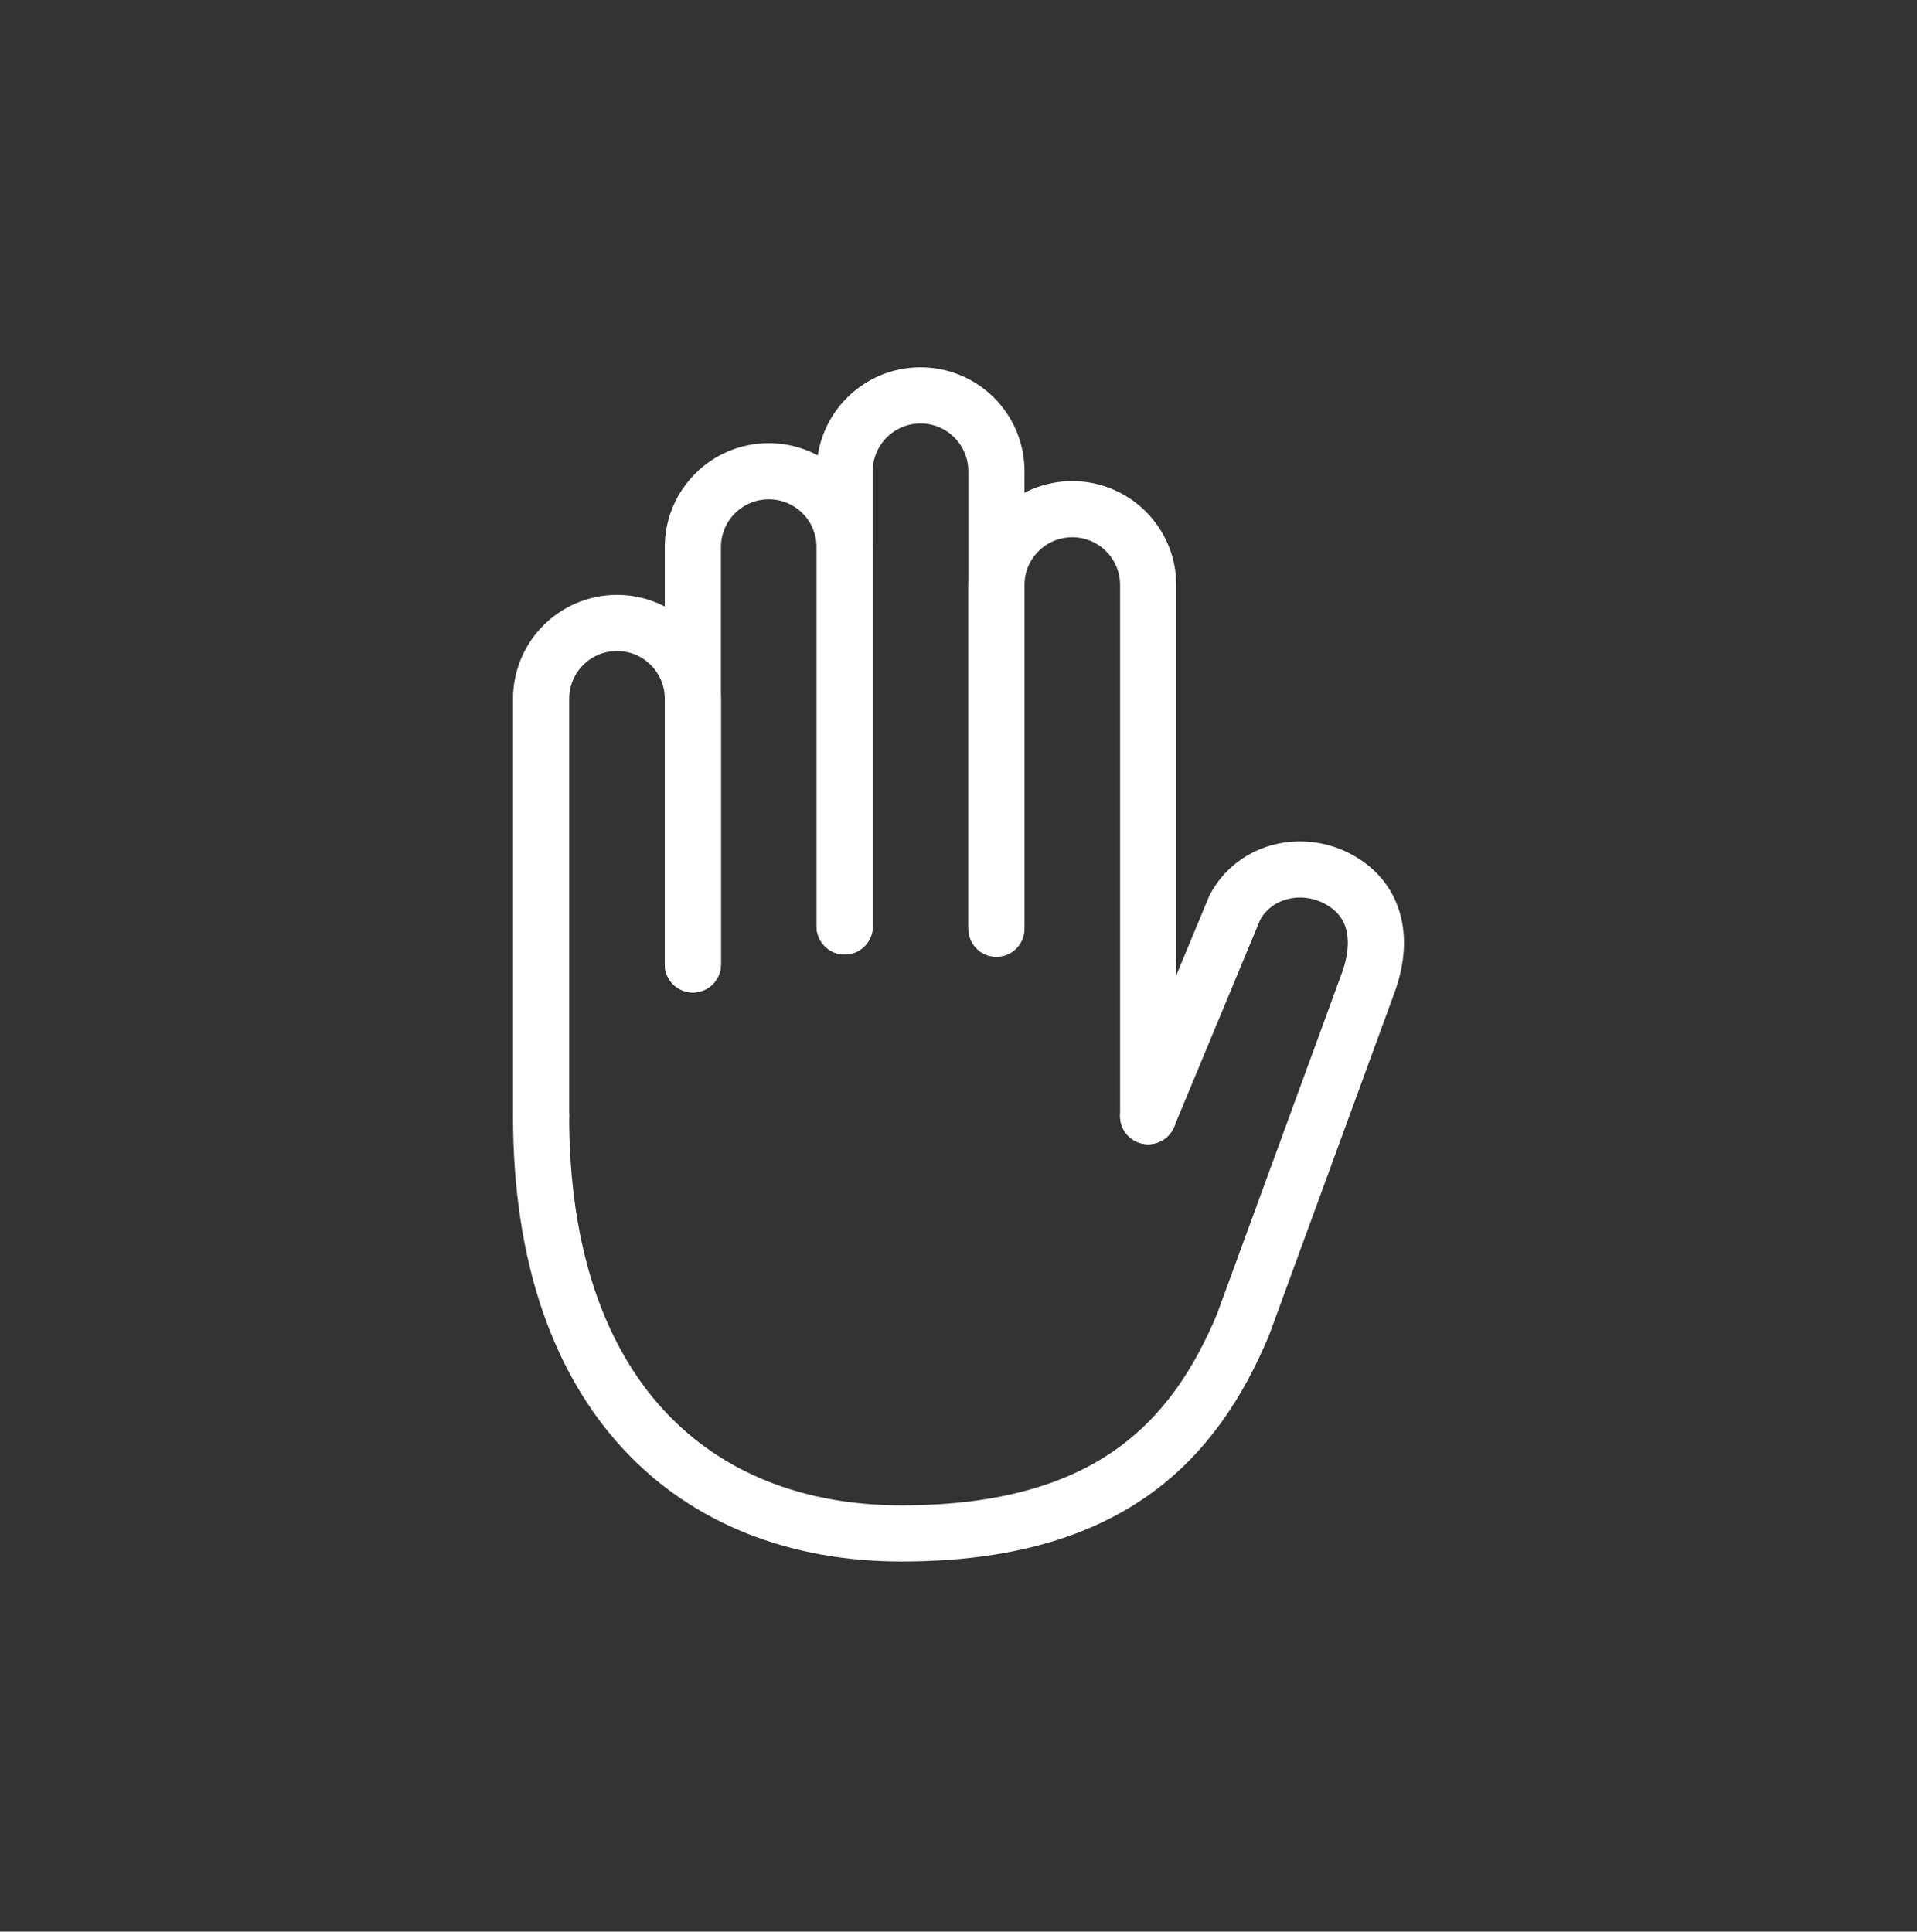
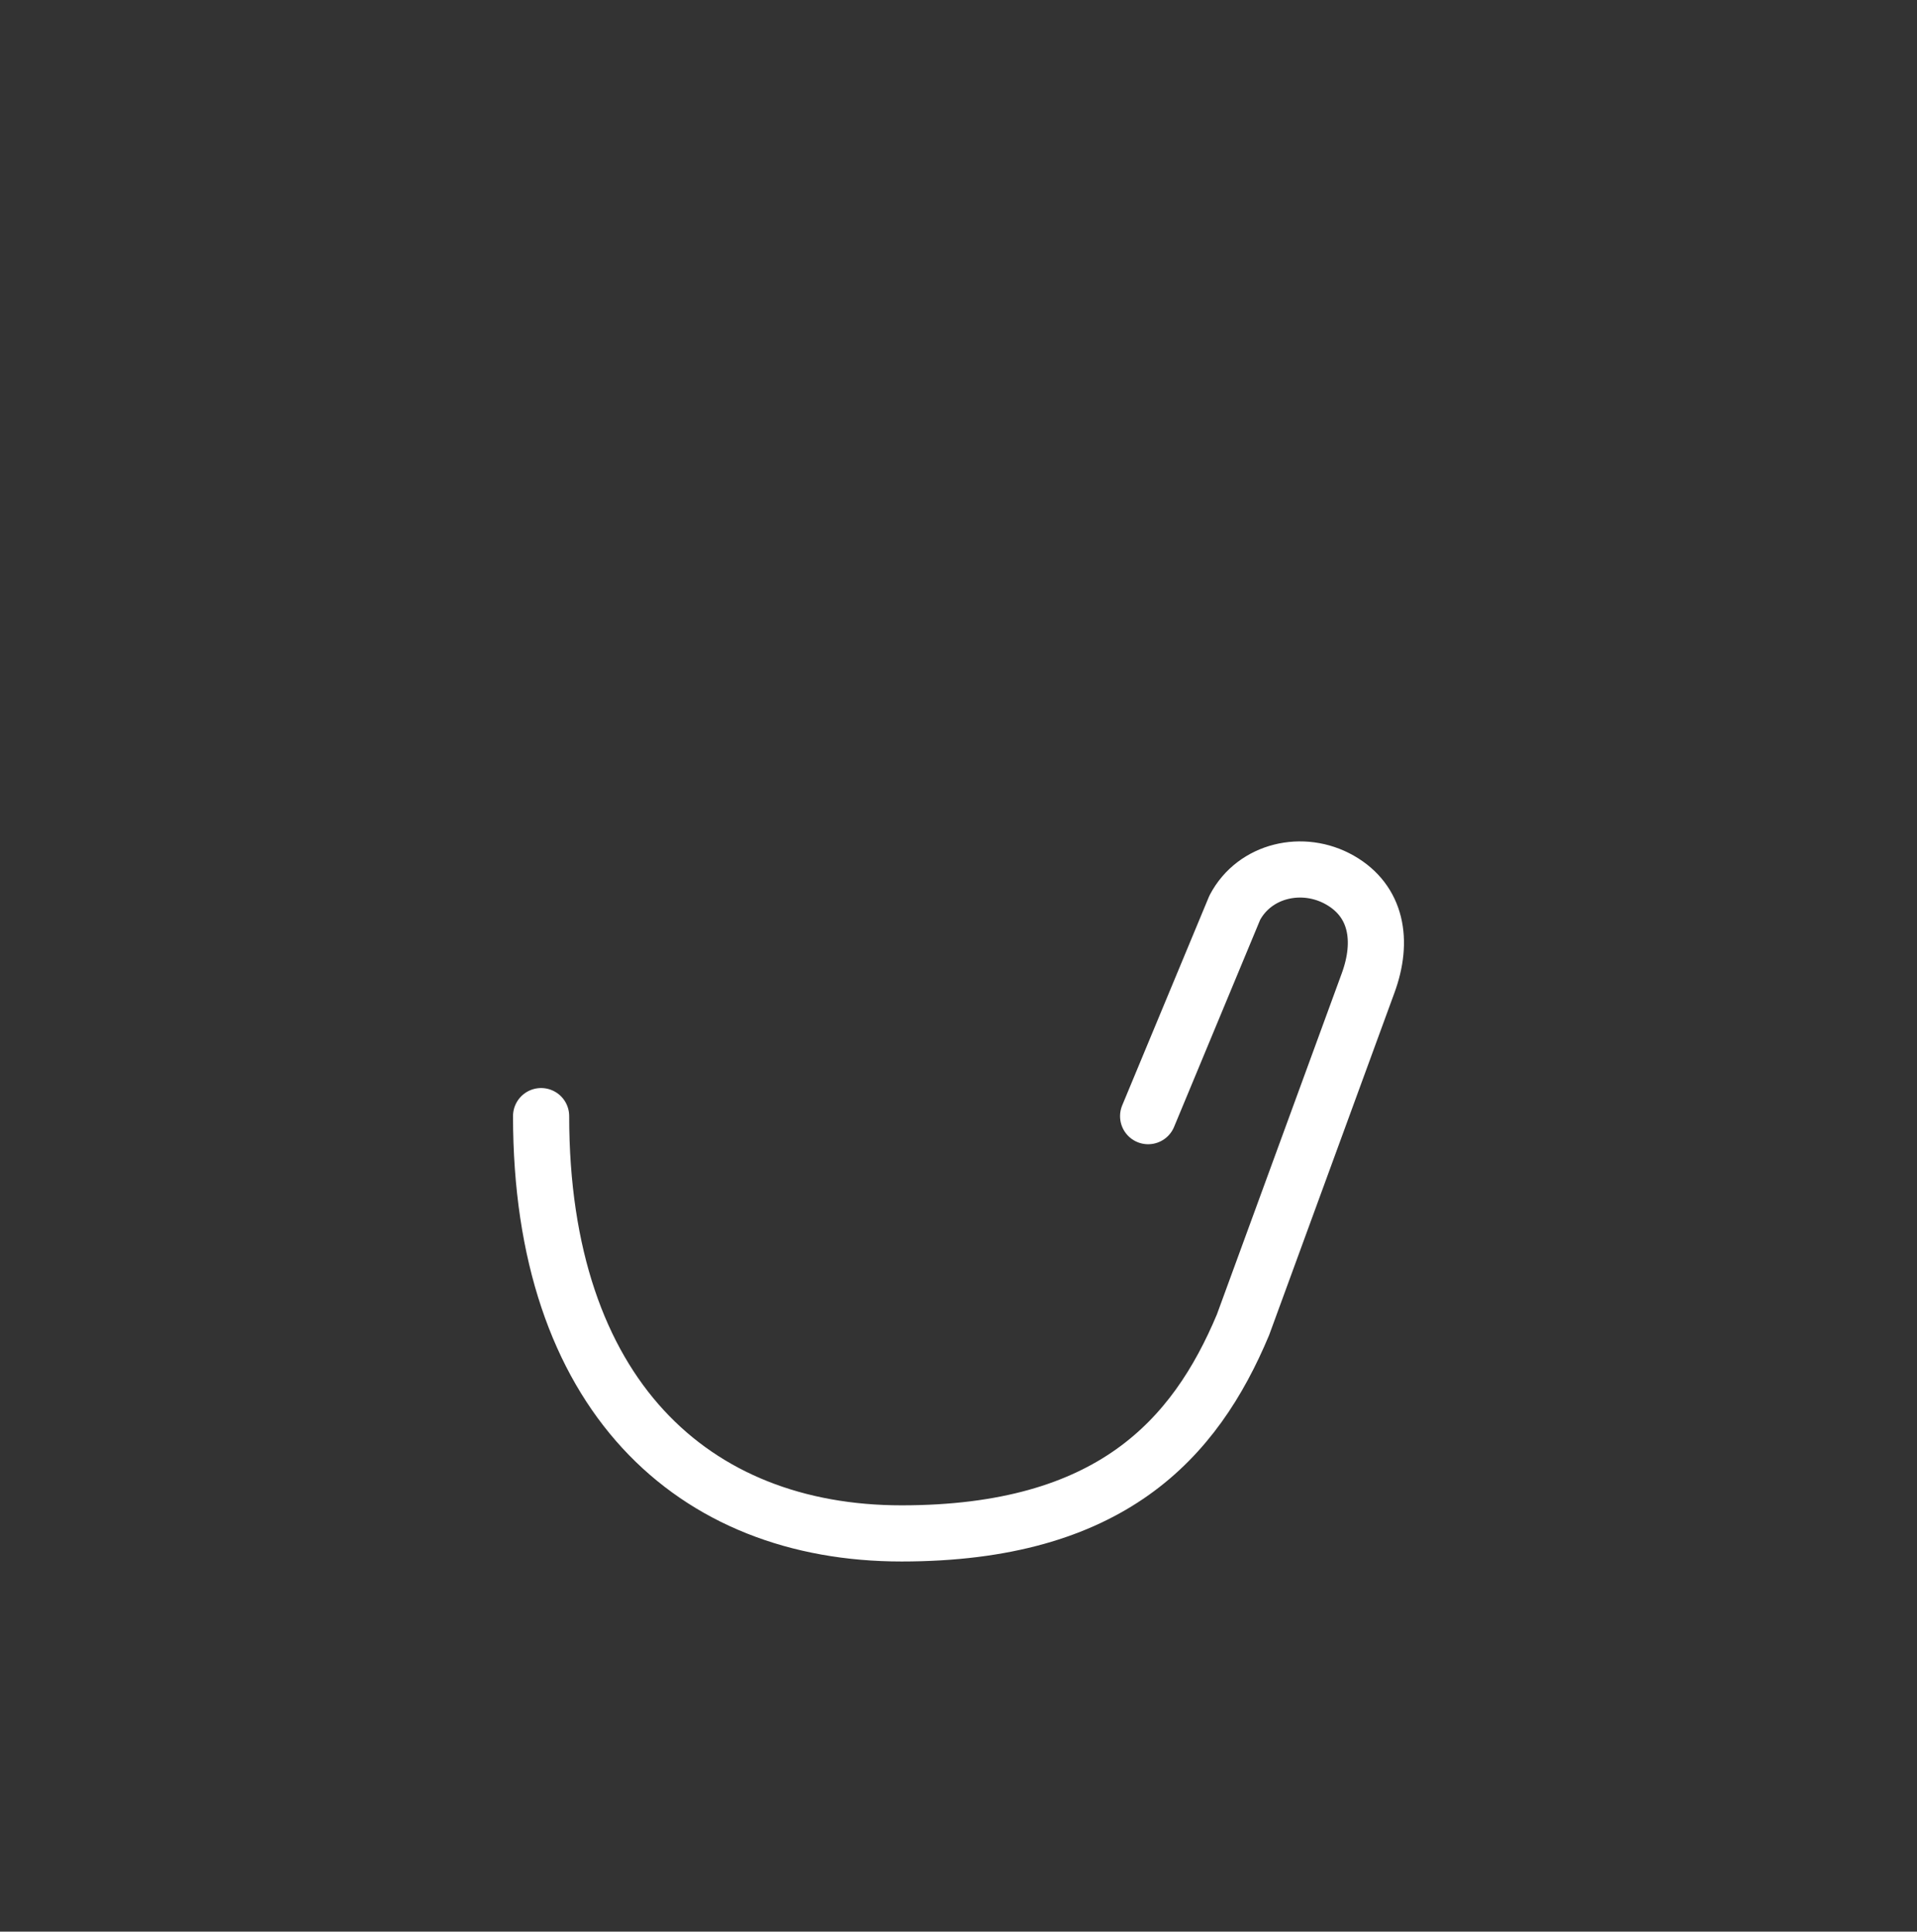
<svg xmlns="http://www.w3.org/2000/svg" width="128" height="129" viewBox="0 0 128 129" fill="none">
  <rect x="0" y="0" width="128" height="129" fill="#333333" stroke="none" />
-   <path d="M36.13 74.537V46.67C36.13 43.873 38.397 41.602 41.197 41.602C43.995 41.602 46.265 43.87 46.265 46.67V64.403" stroke="white" stroke-width="3.75" stroke-linecap="round" stroke-linejoin="round" />
-   <path d="M46.263 64.406V36.538C46.263 33.741 48.53 31.471 51.33 31.471C54.128 31.471 56.398 33.738 56.398 36.538V61.871" stroke="white" stroke-width="3.75" stroke-linecap="round" stroke-linejoin="round" />
-   <path d="M66.53 62.03V39.072C66.53 36.275 68.797 34.005 71.597 34.005C74.395 34.005 76.665 36.272 76.665 39.072V74.54" stroke="white" stroke-width="3.75" stroke-linecap="round" stroke-linejoin="round" />
-   <path d="M56.398 61.873V31.473C56.398 28.675 58.665 26.405 61.465 26.405C64.263 26.405 66.532 28.673 66.532 31.473V61.873" stroke="white" stroke-width="3.75" stroke-linecap="round" stroke-linejoin="round" />
  <path d="M36.13 74.537C36.13 93.125 46.262 102.405 60.197 102.405C74.132 102.405 79.785 96.135 82.997 88.472L91.342 65.672C92.397 62.815 91.92 60.165 89.462 58.77C87.005 57.372 83.777 58.092 82.447 60.62L76.662 74.54" stroke="white" stroke-width="3.75" stroke-linecap="round" stroke-linejoin="round" />
</svg>